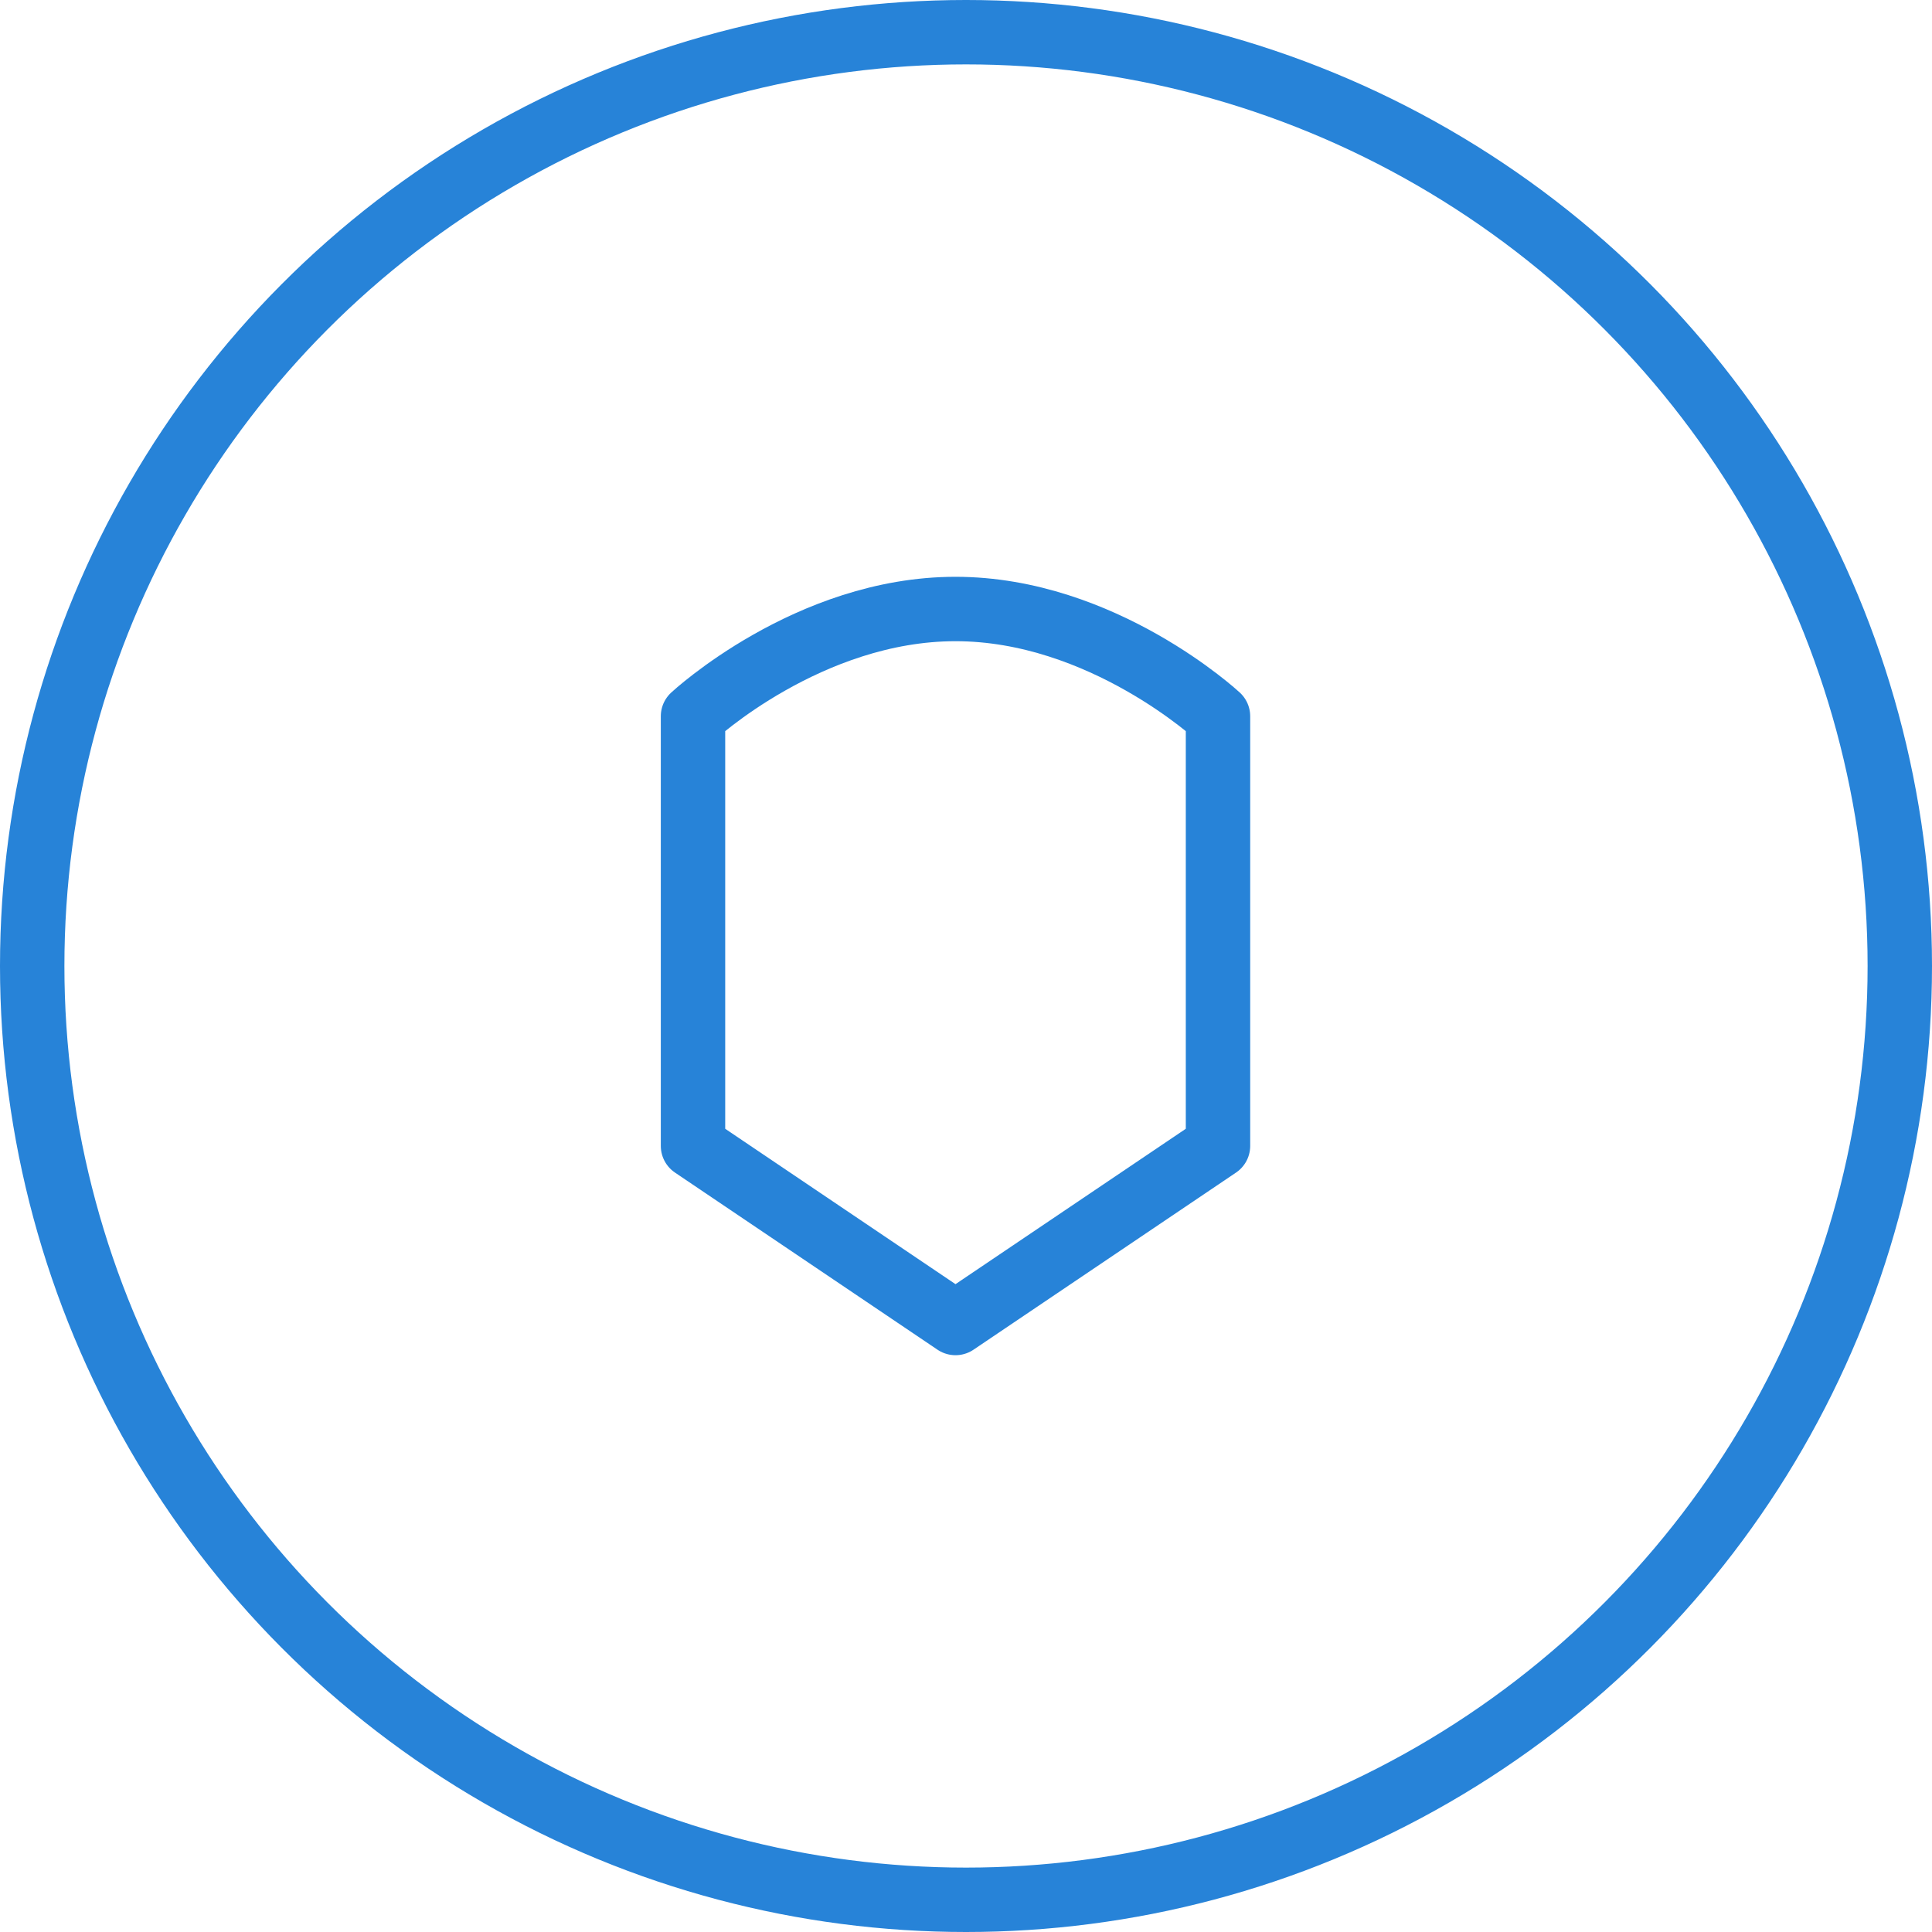
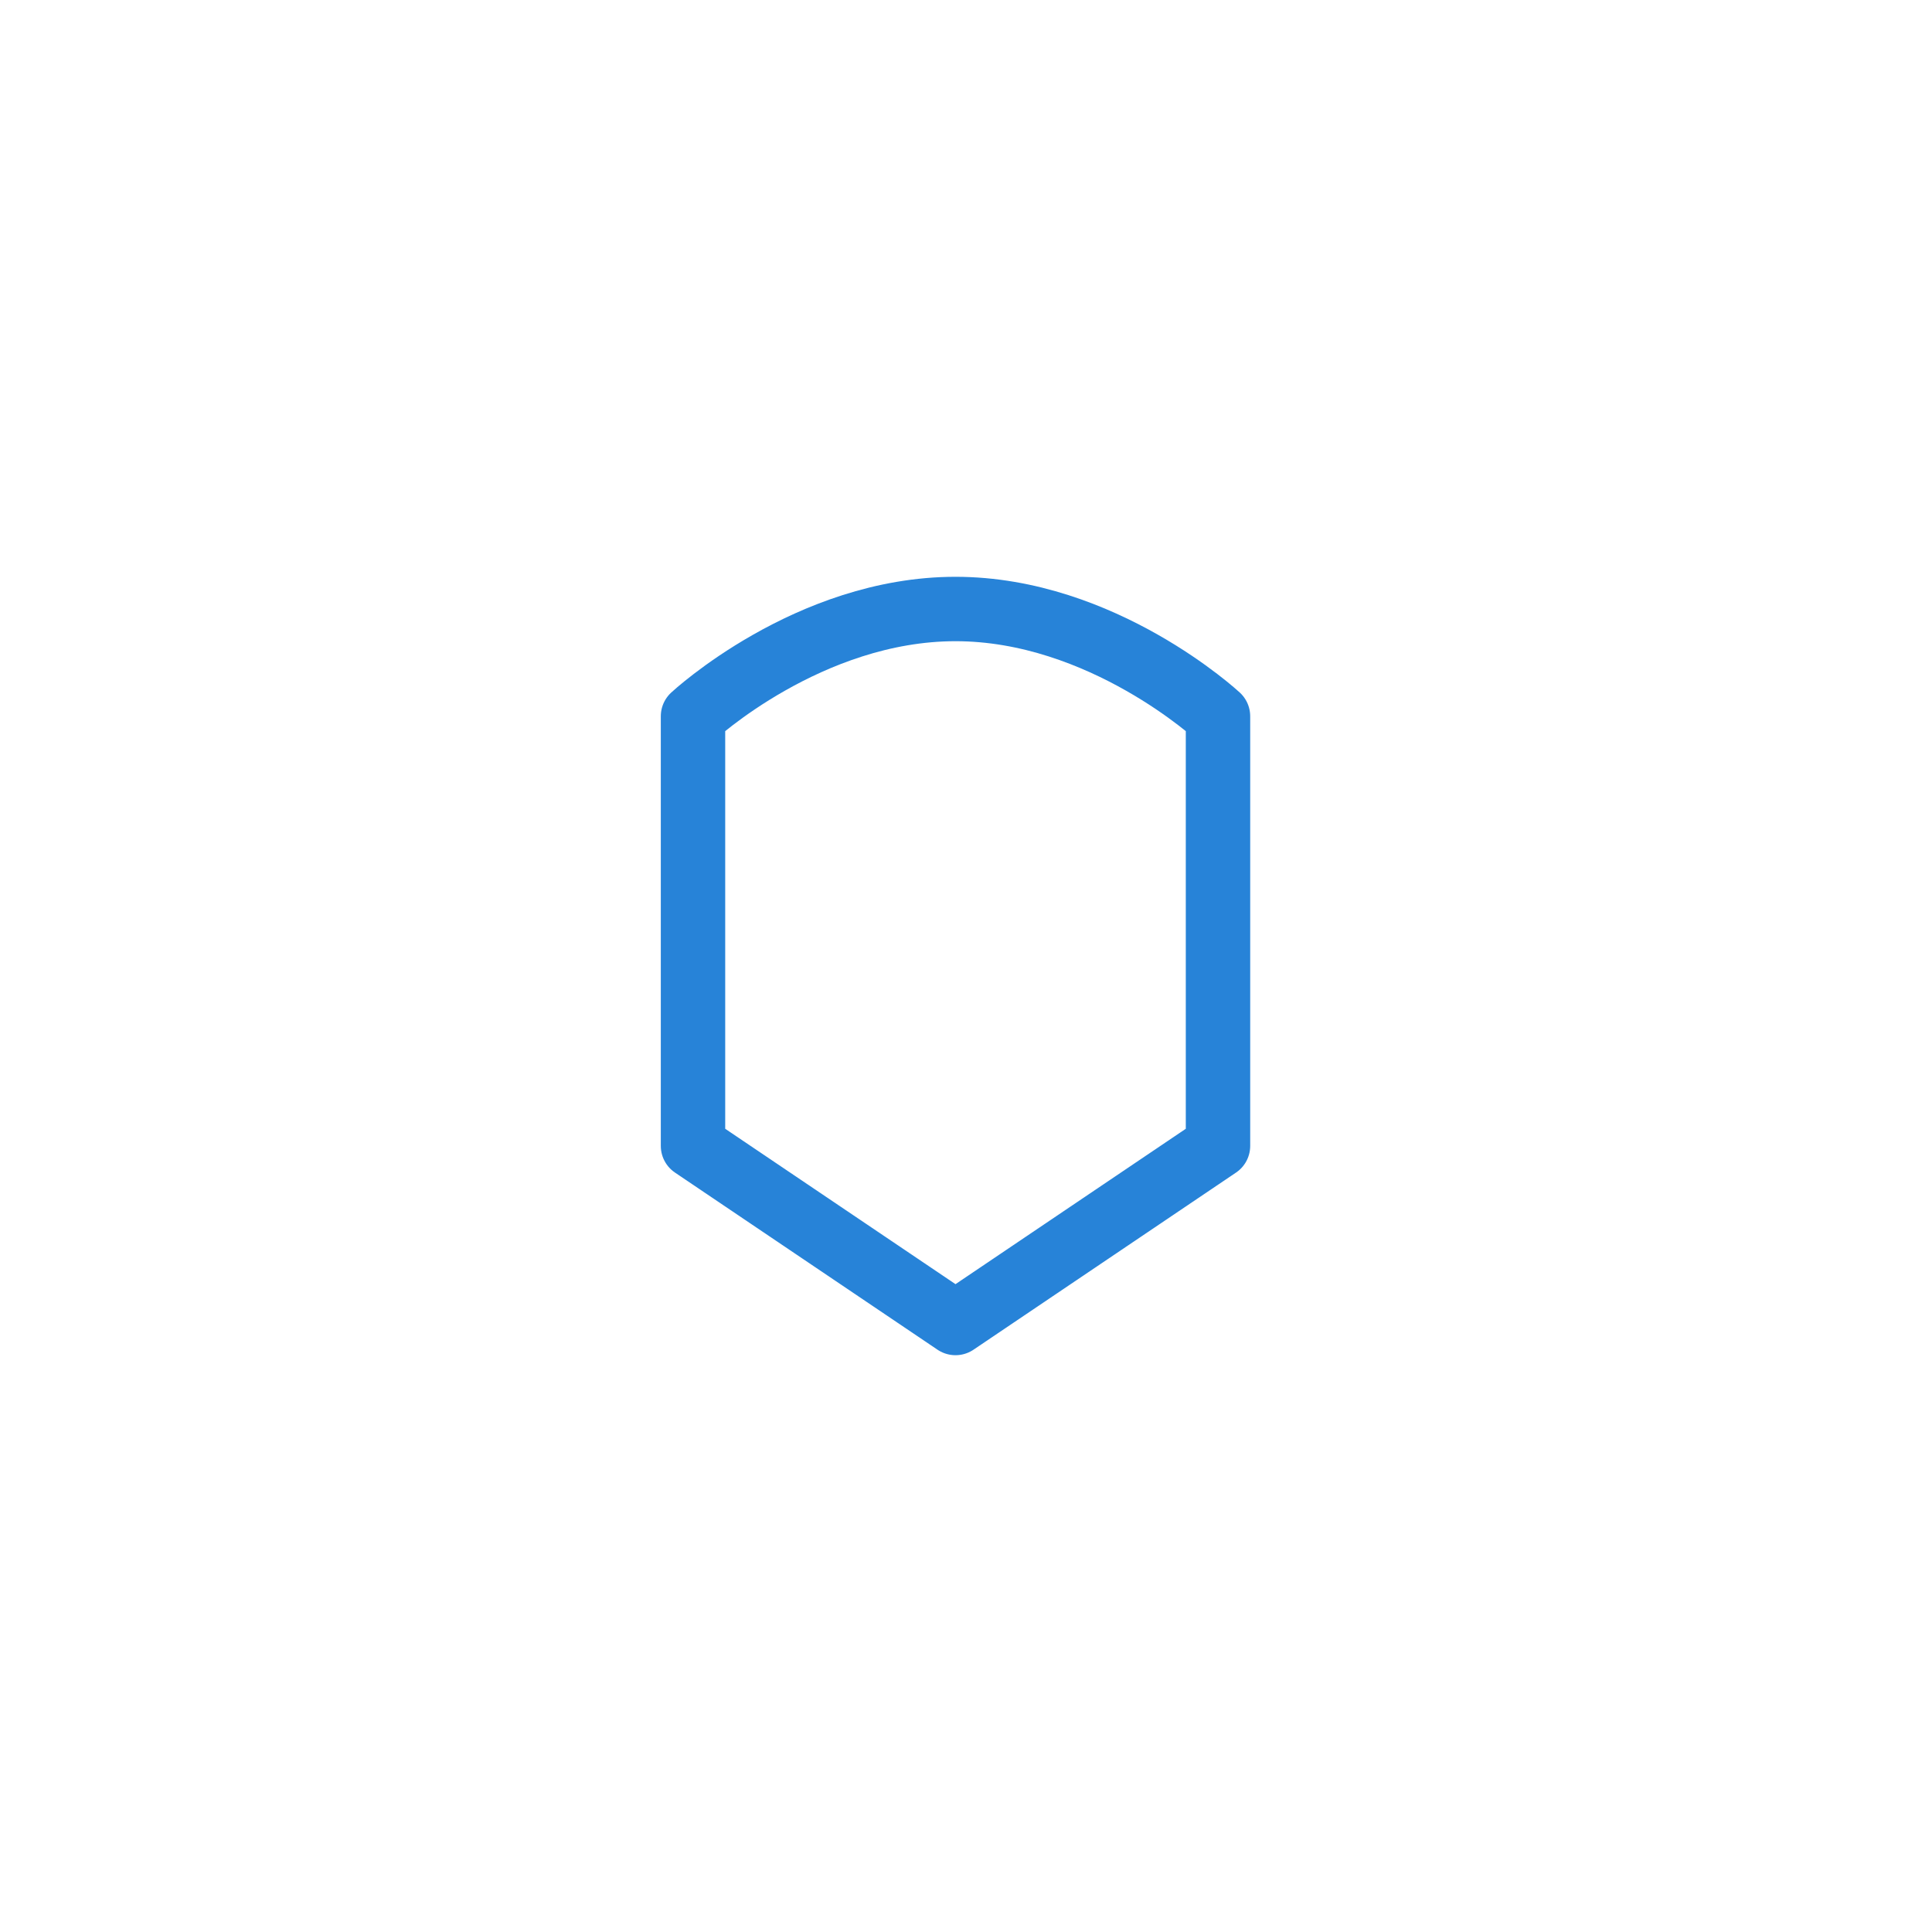
<svg xmlns="http://www.w3.org/2000/svg" width="60" height="60" viewBox="0 0 60 60" fill="none">
-   <circle cx="30" cy="30" r="29" stroke="#2783D8" stroke-width="2" />
  <path d="M21.522 22.244C21.522 22.244 25.109 18.913 29.674 18.913C34.239 18.913 37.826 22.244 37.826 22.244V35.587L29.674 41.087L21.522 35.587V22.244Z" stroke="#2783D8" stroke-width="2" stroke-linecap="round" stroke-linejoin="round" />
</svg>